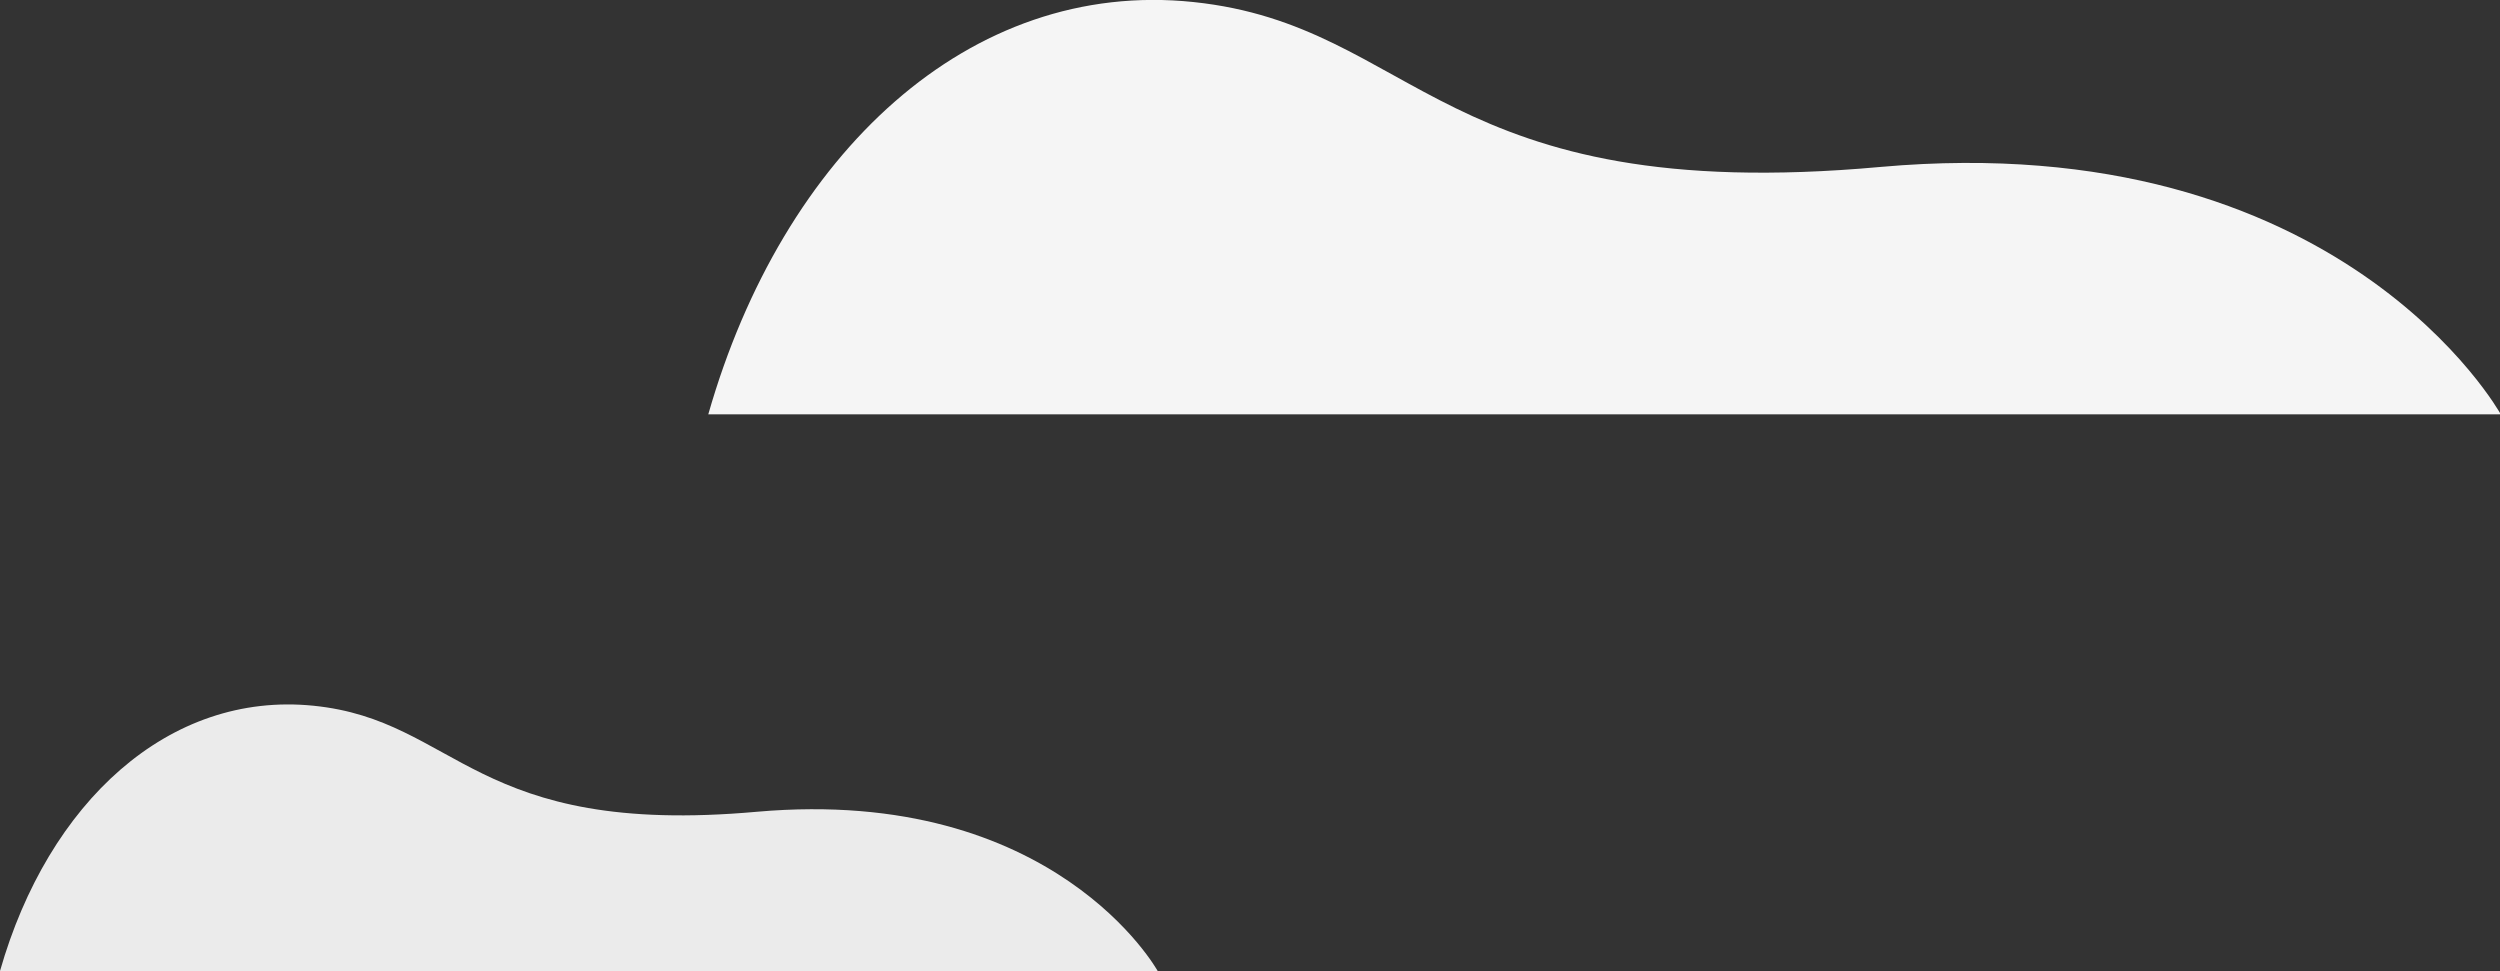
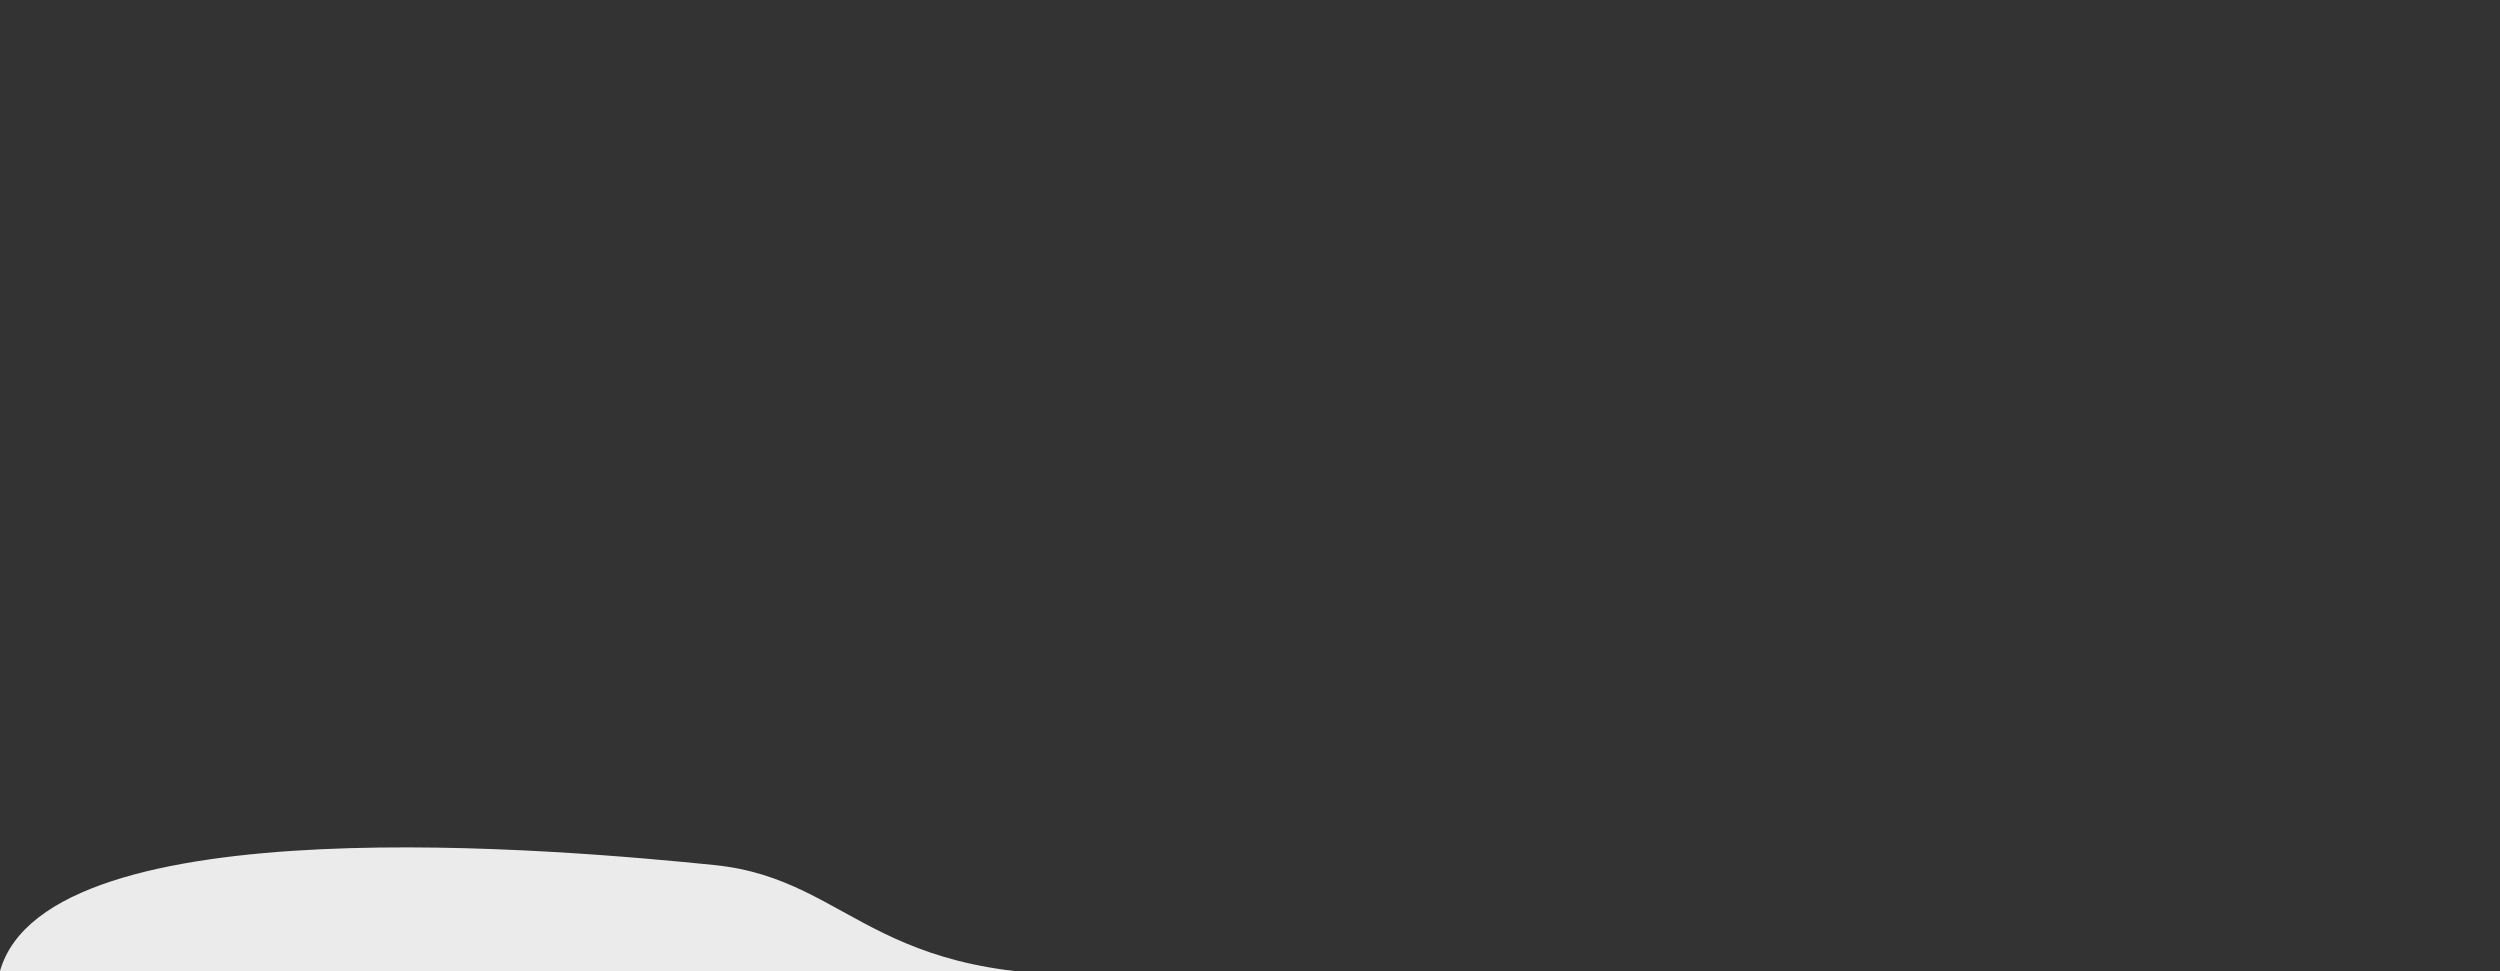
<svg xmlns="http://www.w3.org/2000/svg" viewBox="0 0 97.63 37.92">
  <rect x="0" y="0" width="97.63" height="37.92" fill="#333333" stroke="none" />
  <defs>
    <style>.cls-1{fill:#f5f5f5;}.cls-2{fill:#ebebeb;}</style>
  </defs>
  <g id="Layer_2" data-name="Layer 2">
    <g id="Layer_1-2" data-name="Layer 1">
-       <path class="cls-1" d="M27.66,16.18h70S91.44,4.91,73.43,6.52C56.24,8.08,55.36,1,46.61.08S30.57,6,27.66,16.18Z" />
-       <path class="cls-2" d="M0,37.92H45.21s-4-7.24-15.64-6.22c-11.11,1-11.68-3.57-17.33-4.14S1.88,31.33,0,37.92Z" />
+       <path class="cls-2" d="M0,37.92H45.21c-11.11,1-11.68-3.57-17.33-4.14S1.88,31.33,0,37.92Z" />
    </g>
  </g>
</svg>